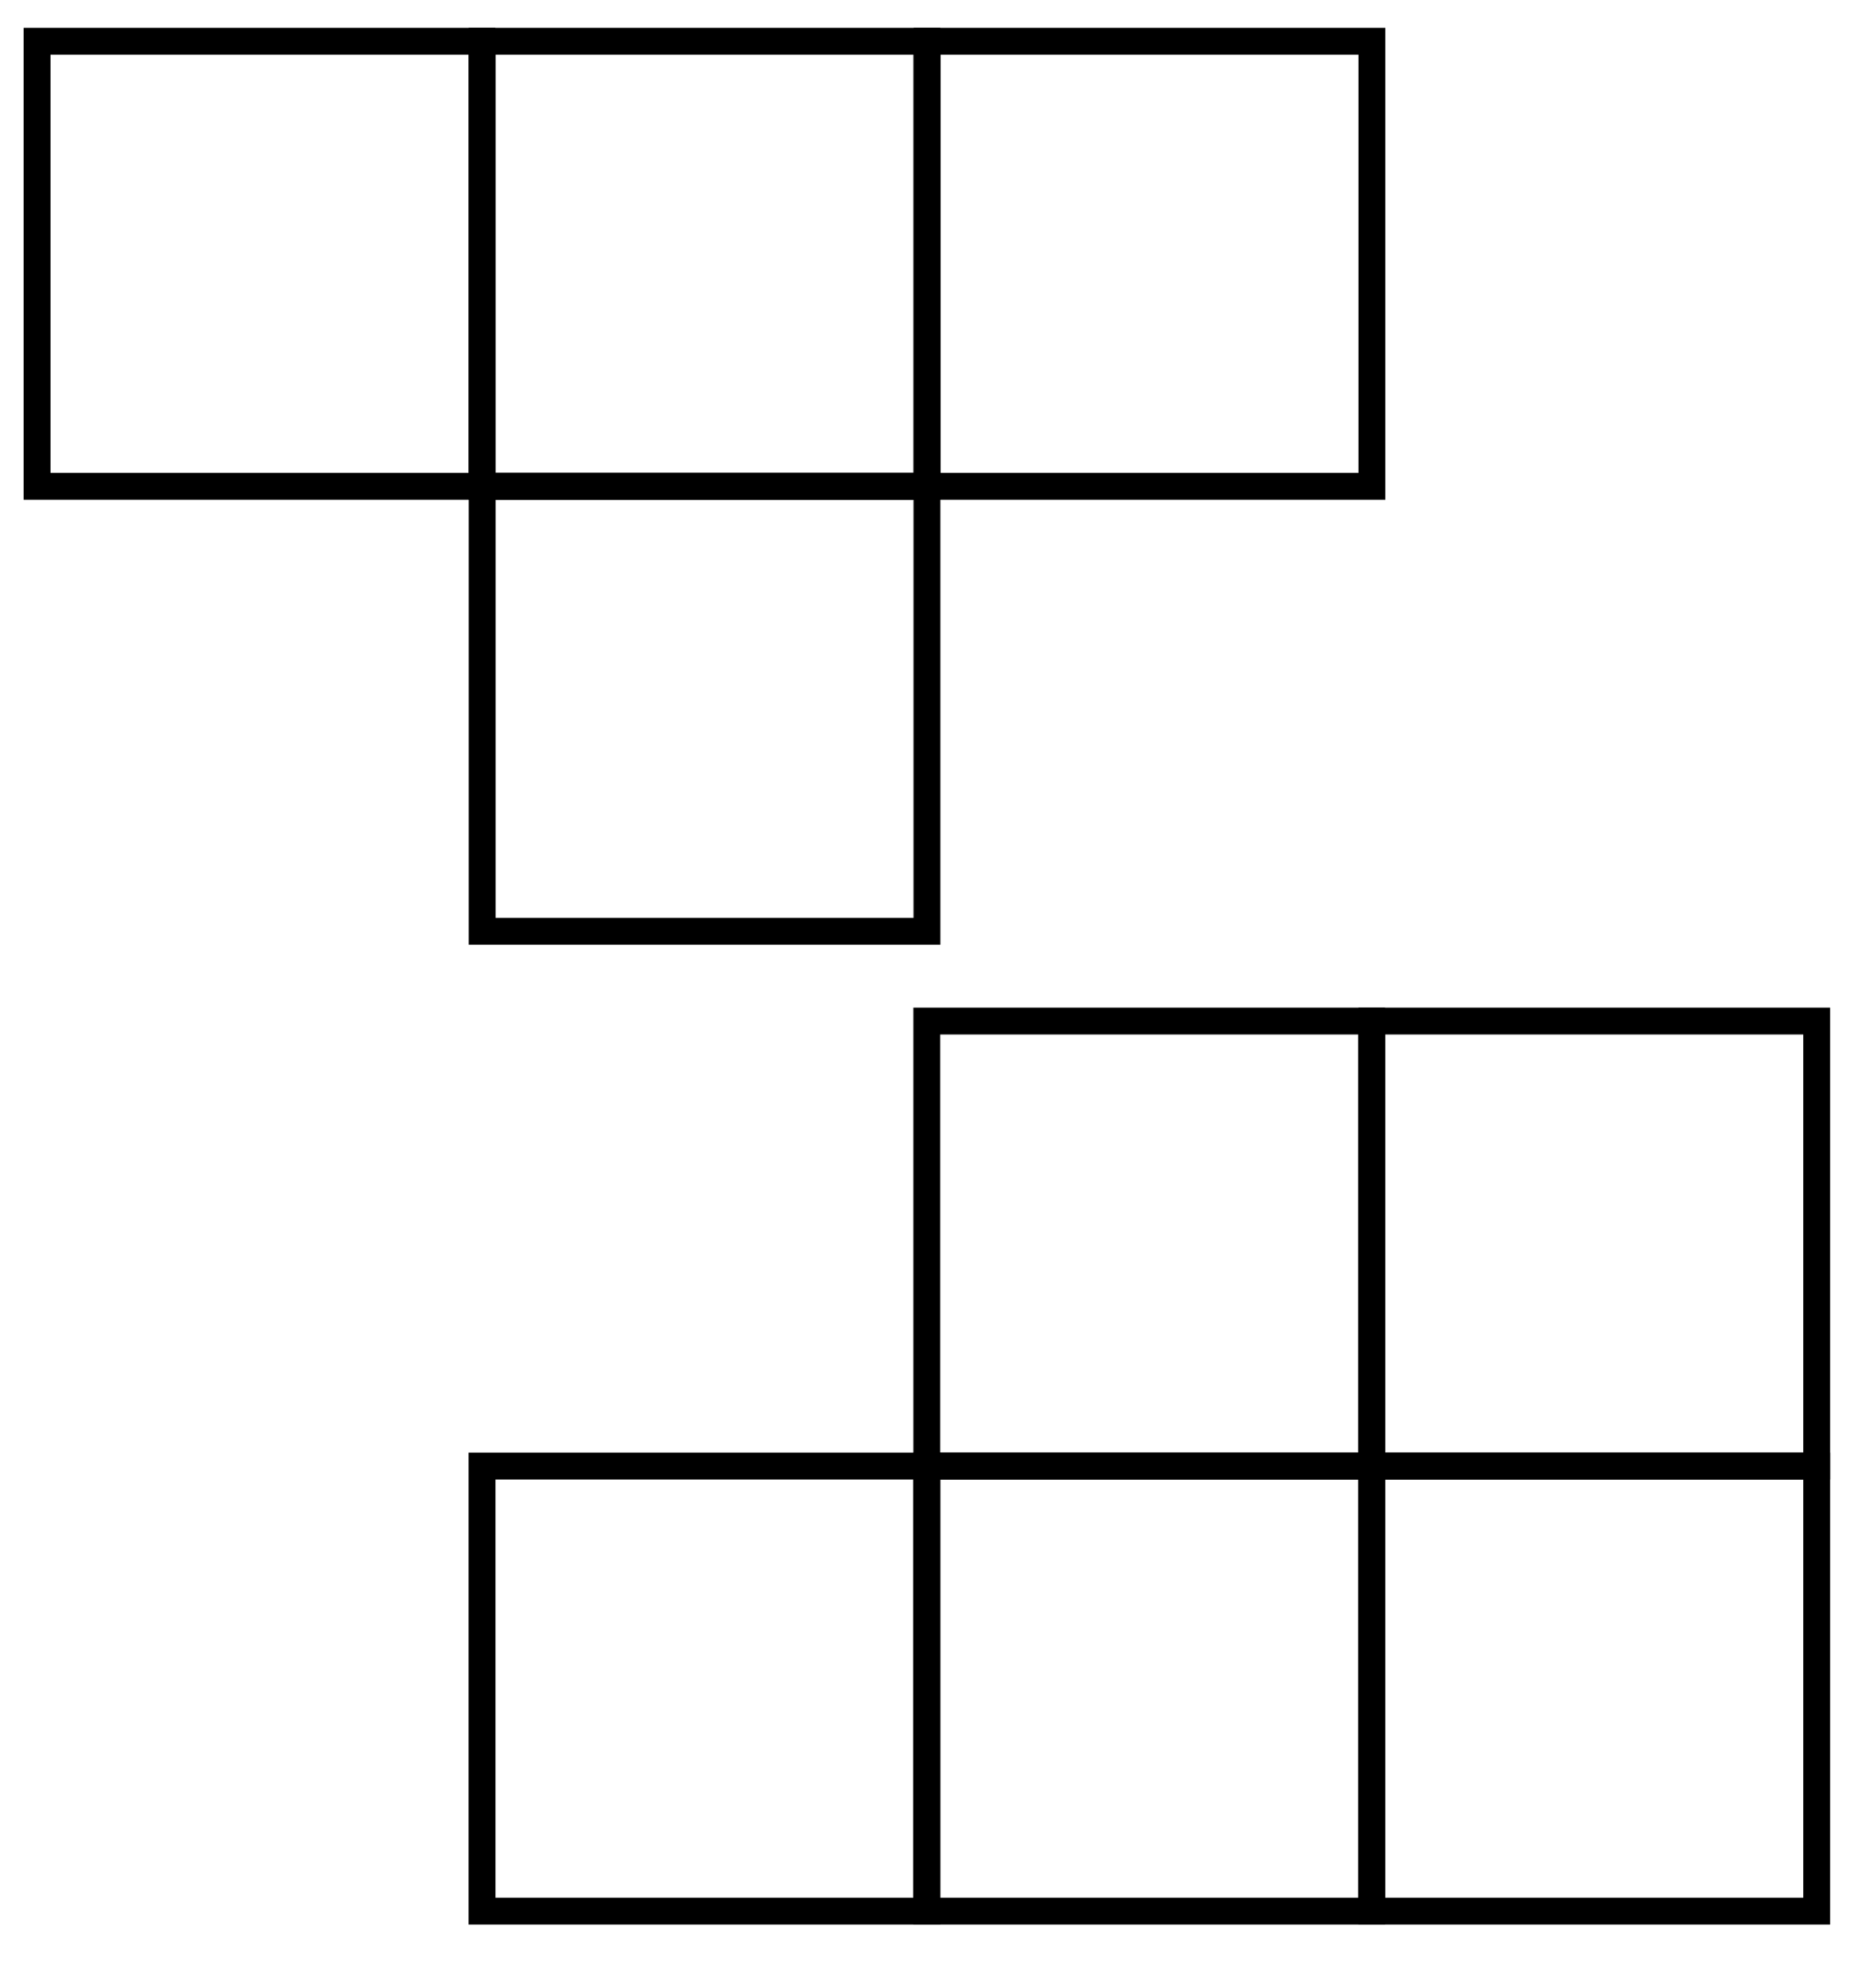
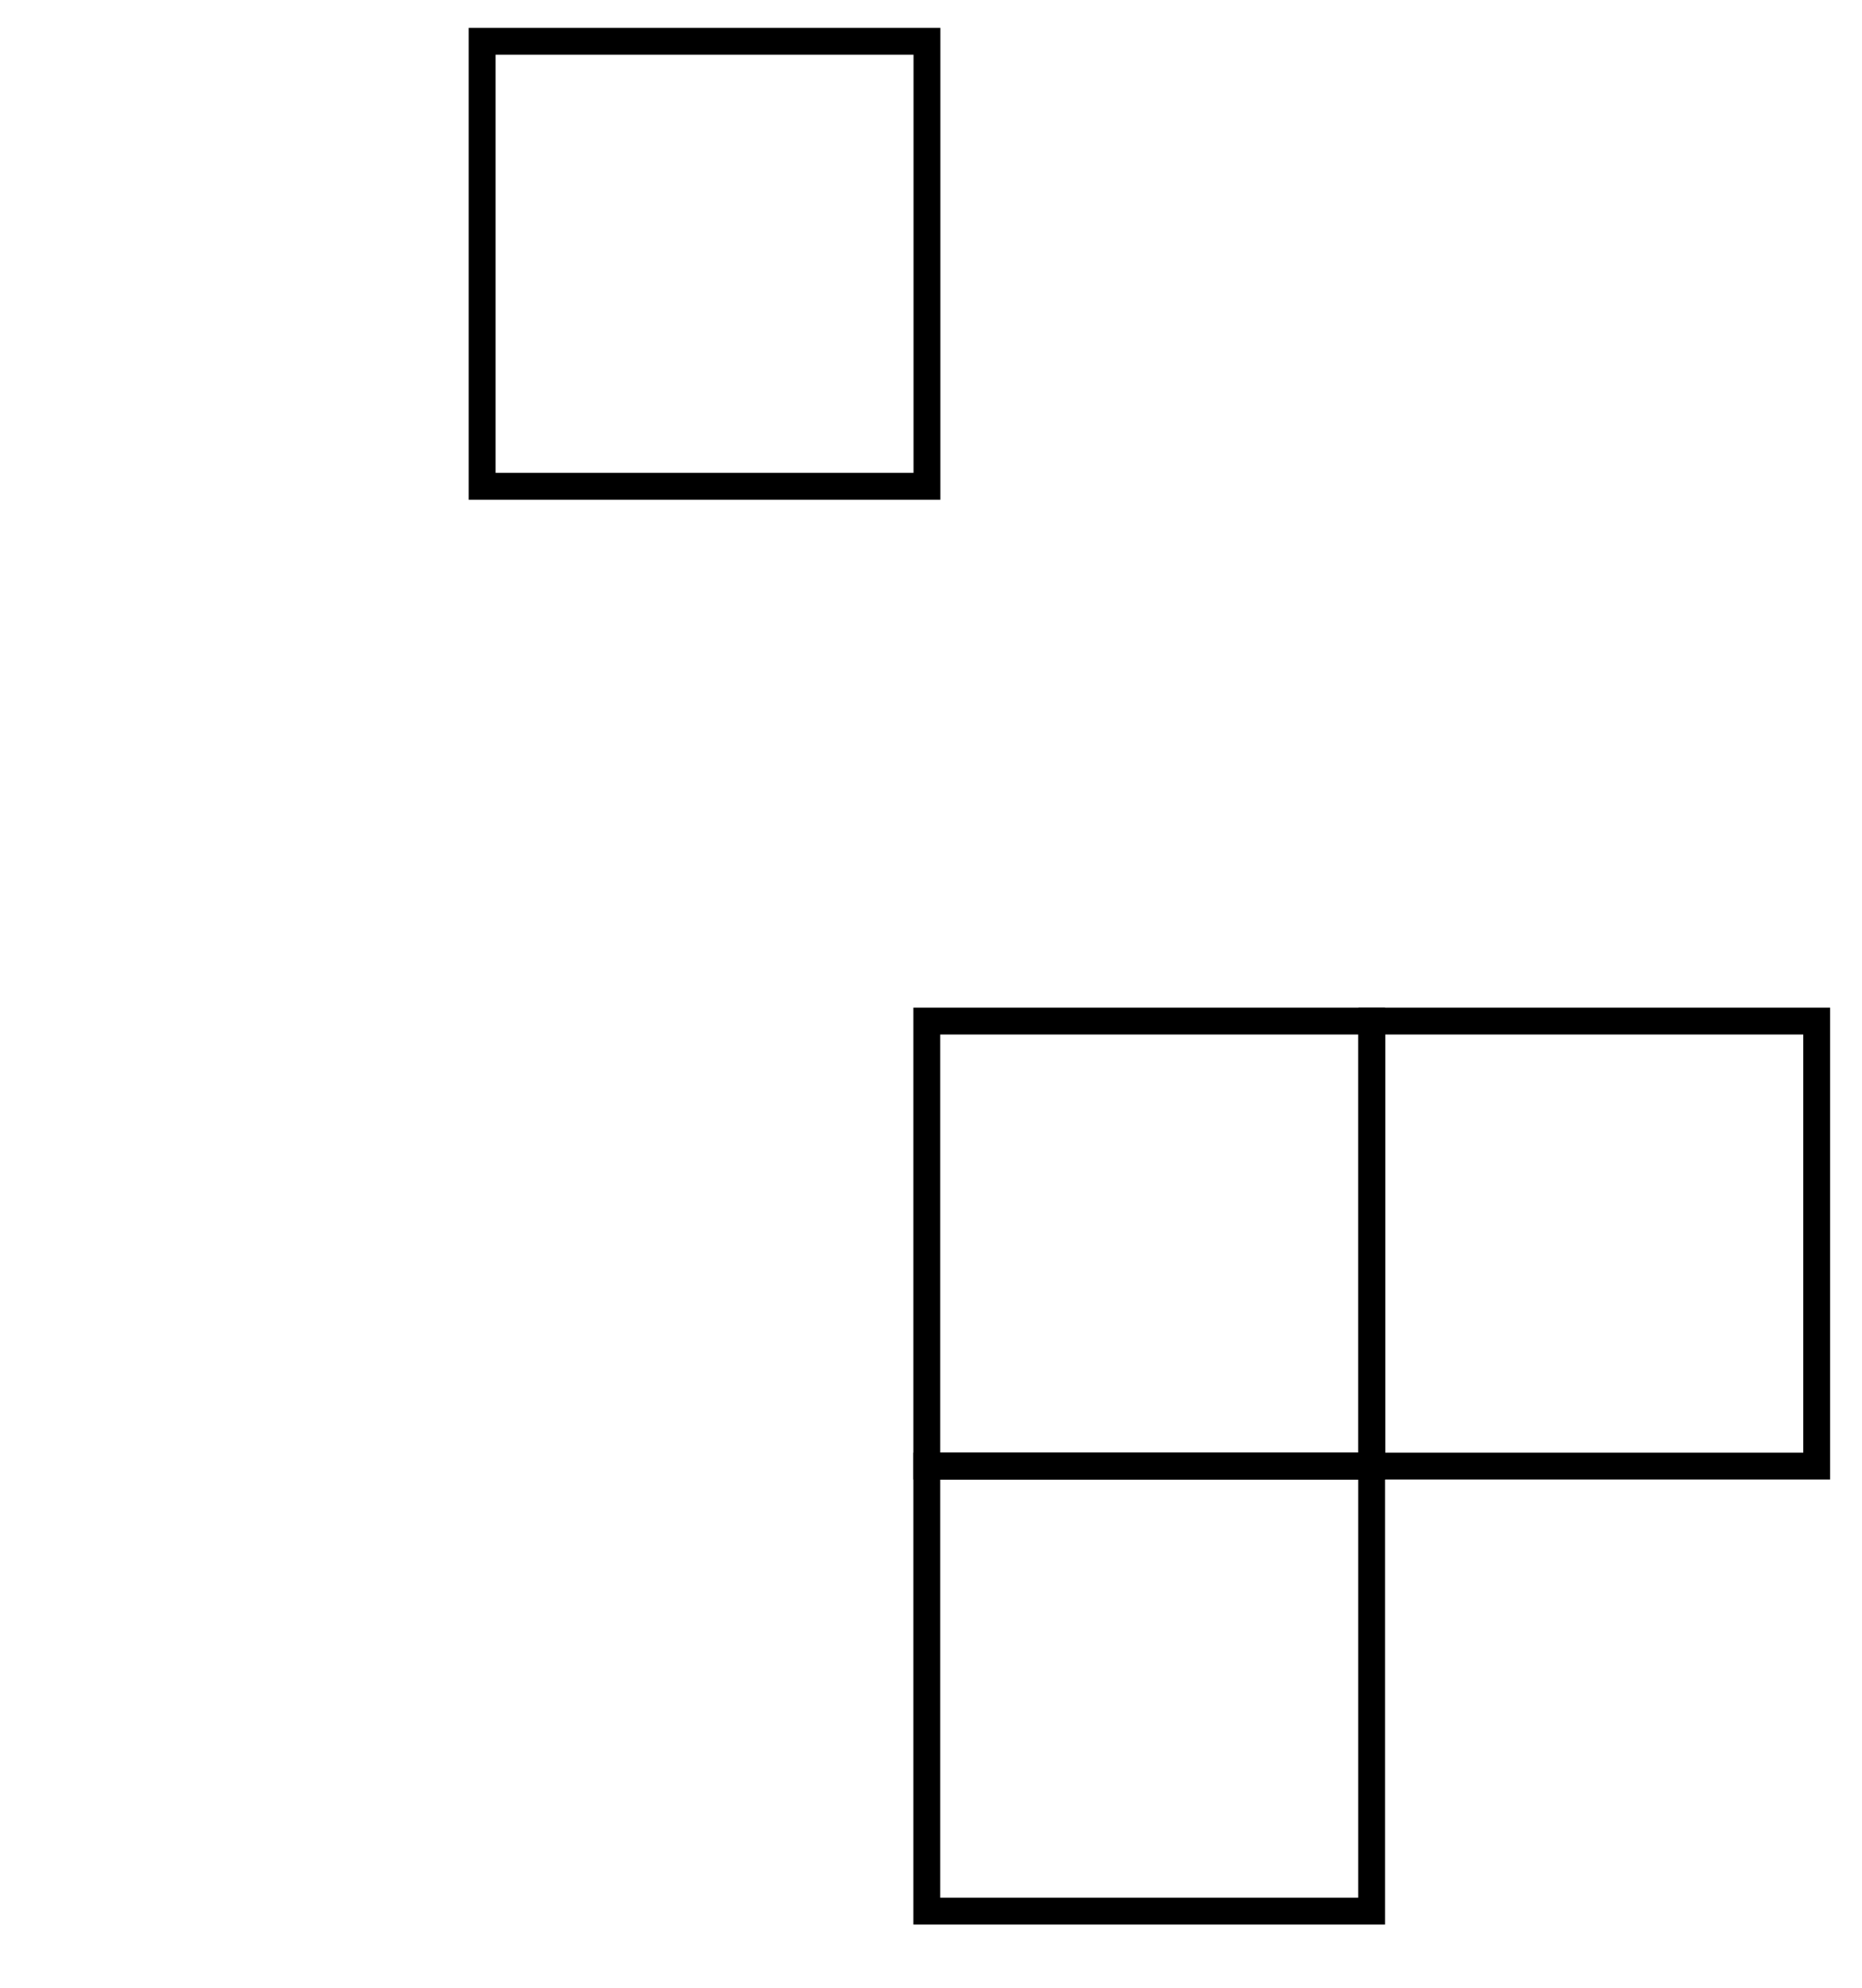
<svg xmlns="http://www.w3.org/2000/svg" width="104" height="111" viewBox="0 0 104 111" fill="none">
  <path d="M51.774 2.305H26.93V27.149H51.774V2.305Z" stroke="black" stroke-width="1.5" stroke-miterlimit="10" />
-   <path d="M26.915 2.305H2.07V27.149H26.915V2.305Z" stroke="black" stroke-width="1.5" stroke-miterlimit="10" />
-   <path d="M51.774 27.149H26.93V51.994H51.774V27.149Z" stroke="black" stroke-width="1.5" stroke-miterlimit="10" />
-   <path d="M76.626 2.305H51.781V27.149H76.626V2.305Z" stroke="black" stroke-width="1.5" stroke-miterlimit="10" />
-   <path d="M51.766 81.851H26.922V106.695H51.766V81.851Z" stroke="black" stroke-width="1.5" stroke-miterlimit="10" />
  <path d="M76.61 81.851H51.766V106.695H76.61V81.851Z" stroke="black" stroke-width="1.5" stroke-miterlimit="10" />
  <path d="M76.61 57.006H51.766V81.851H76.61V57.006Z" stroke="black" stroke-width="1.5" stroke-miterlimit="10" />
-   <path d="M101.469 81.851H76.625V106.695H101.469V81.851Z" stroke="black" stroke-width="1.5" stroke-miterlimit="10" />
  <path d="M101.469 57.006H76.625V81.851H101.469V57.006Z" stroke="black" stroke-width="1.5" stroke-miterlimit="10" />
</svg>